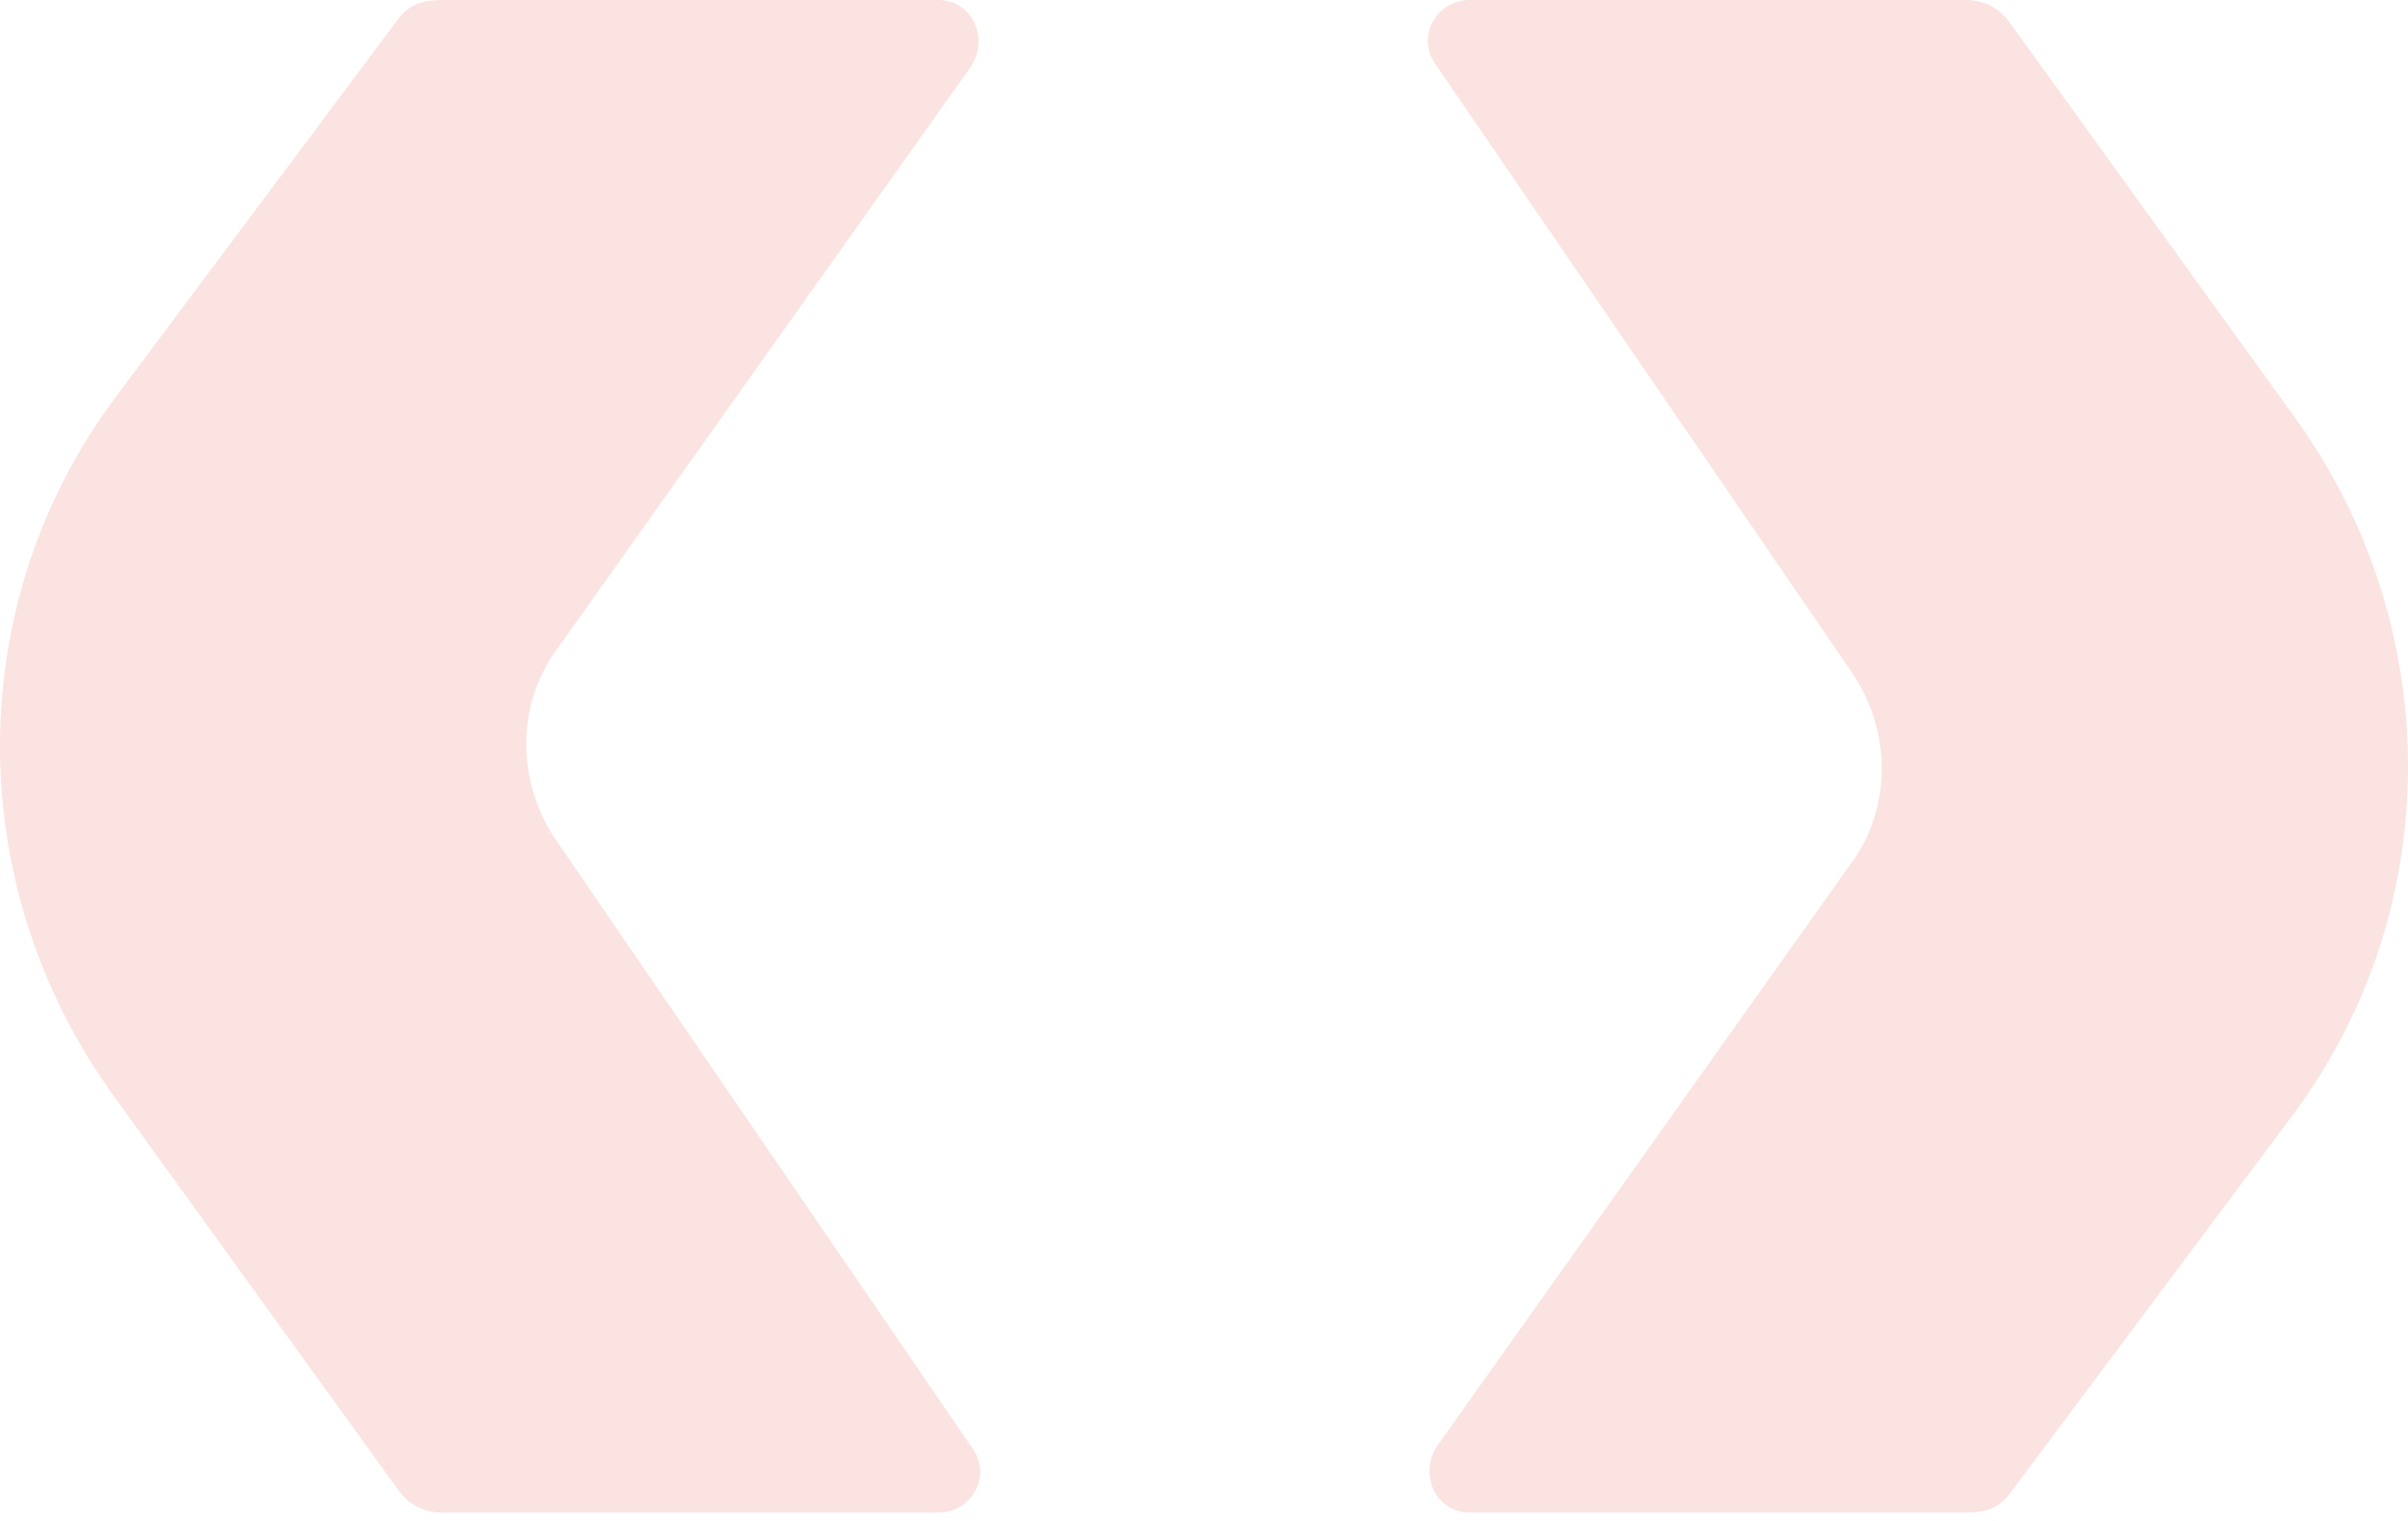
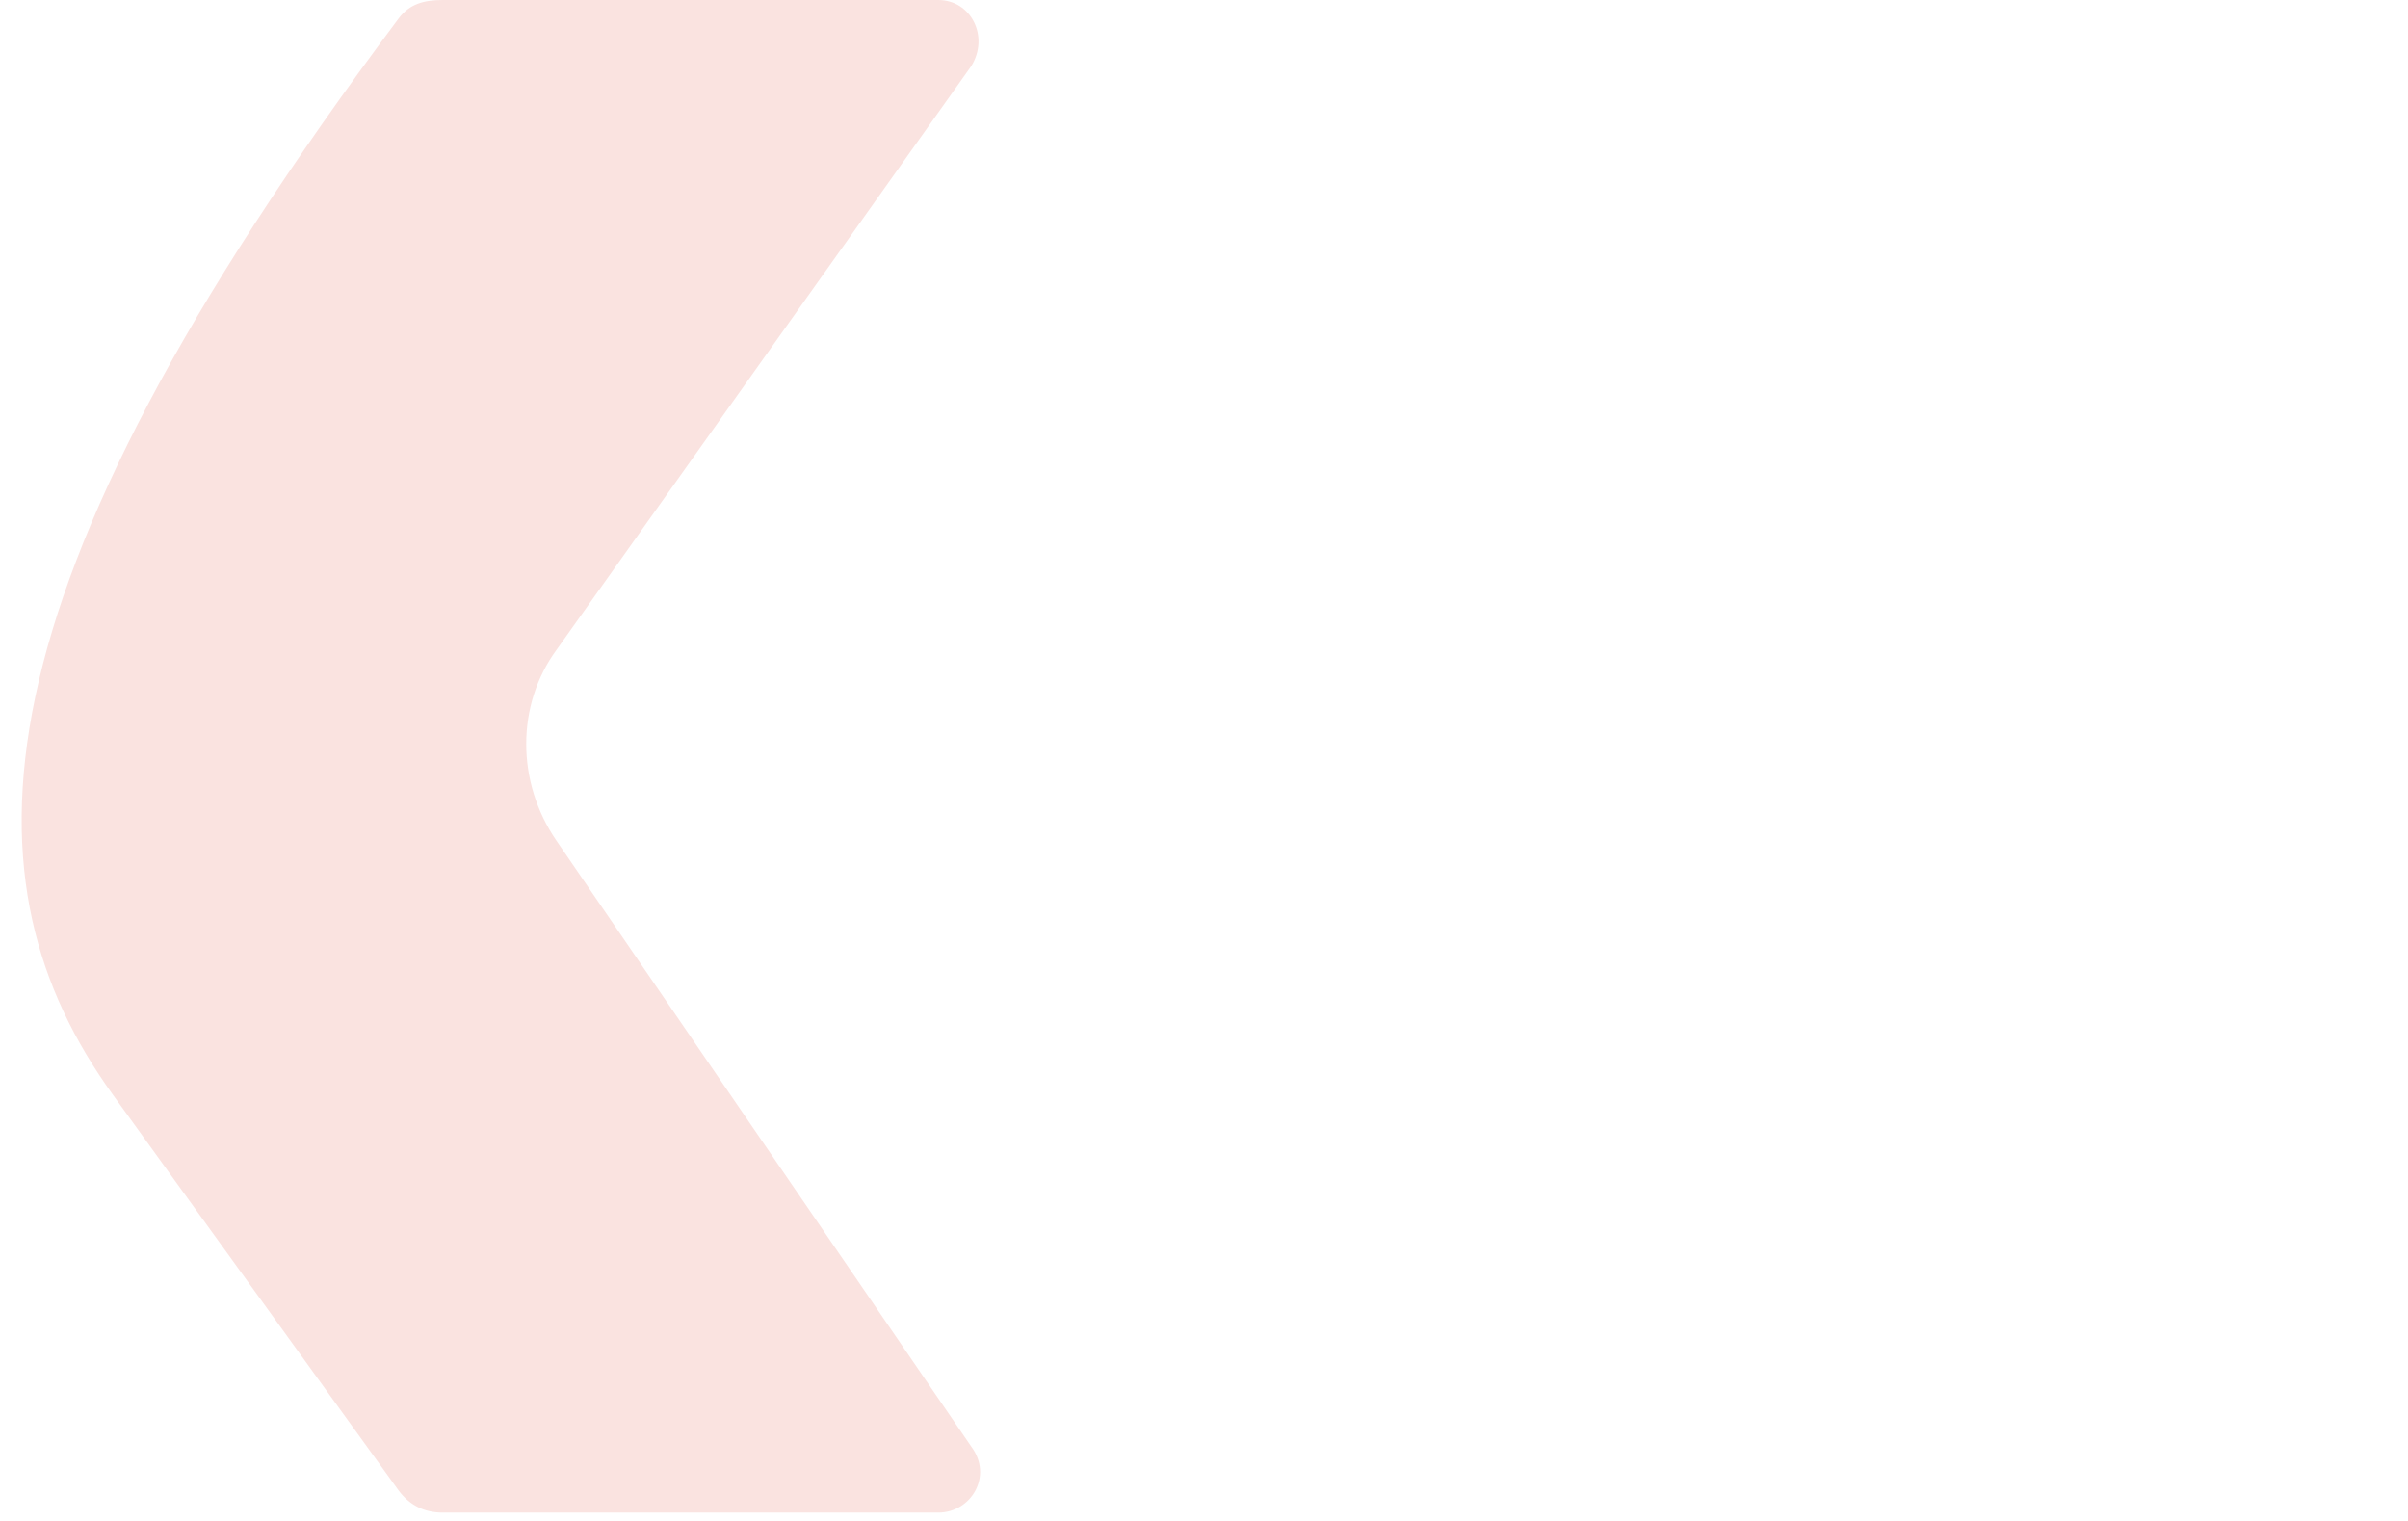
<svg xmlns="http://www.w3.org/2000/svg" width="76" height="48" viewBox="0 0 76 48" fill="none">
-   <path d="M13.973 0C13.394 0 12.931 0.116 12.583 0.58L3.664 12.514C-1.202 19.002 -1.202 27.924 3.548 34.529L12.583 47.042C12.931 47.506 13.394 47.737 13.973 47.737H29.612C30.654 47.737 31.349 46.579 30.654 45.652L17.564 26.534C16.29 24.68 16.29 22.247 17.564 20.509L30.654 2.086C31.233 1.159 30.654 0 29.612 0H13.973Z" fill="#FAE3E0" />
-   <path d="M62.027 47.737C62.606 47.737 63.069 47.621 63.417 47.158L72.336 35.224C77.202 28.735 77.202 19.813 72.452 13.209L63.417 0.695C63.069 0.232 62.606 -1.17094e-06 62.027 -1.22158e-06L46.388 -2.58872e-06C45.346 -2.67986e-06 44.651 1.159 45.346 2.086L58.436 21.204C59.71 23.058 59.71 25.491 58.436 27.229L45.346 45.652C44.767 46.579 45.346 47.737 46.388 47.737L62.027 47.737Z" fill="#FAE3E0" />
+   <path d="M13.973 0C13.394 0 12.931 0.116 12.583 0.58C-1.202 19.002 -1.202 27.924 3.548 34.529L12.583 47.042C12.931 47.506 13.394 47.737 13.973 47.737H29.612C30.654 47.737 31.349 46.579 30.654 45.652L17.564 26.534C16.29 24.68 16.29 22.247 17.564 20.509L30.654 2.086C31.233 1.159 30.654 0 29.612 0H13.973Z" fill="#FAE3E0" />
</svg>